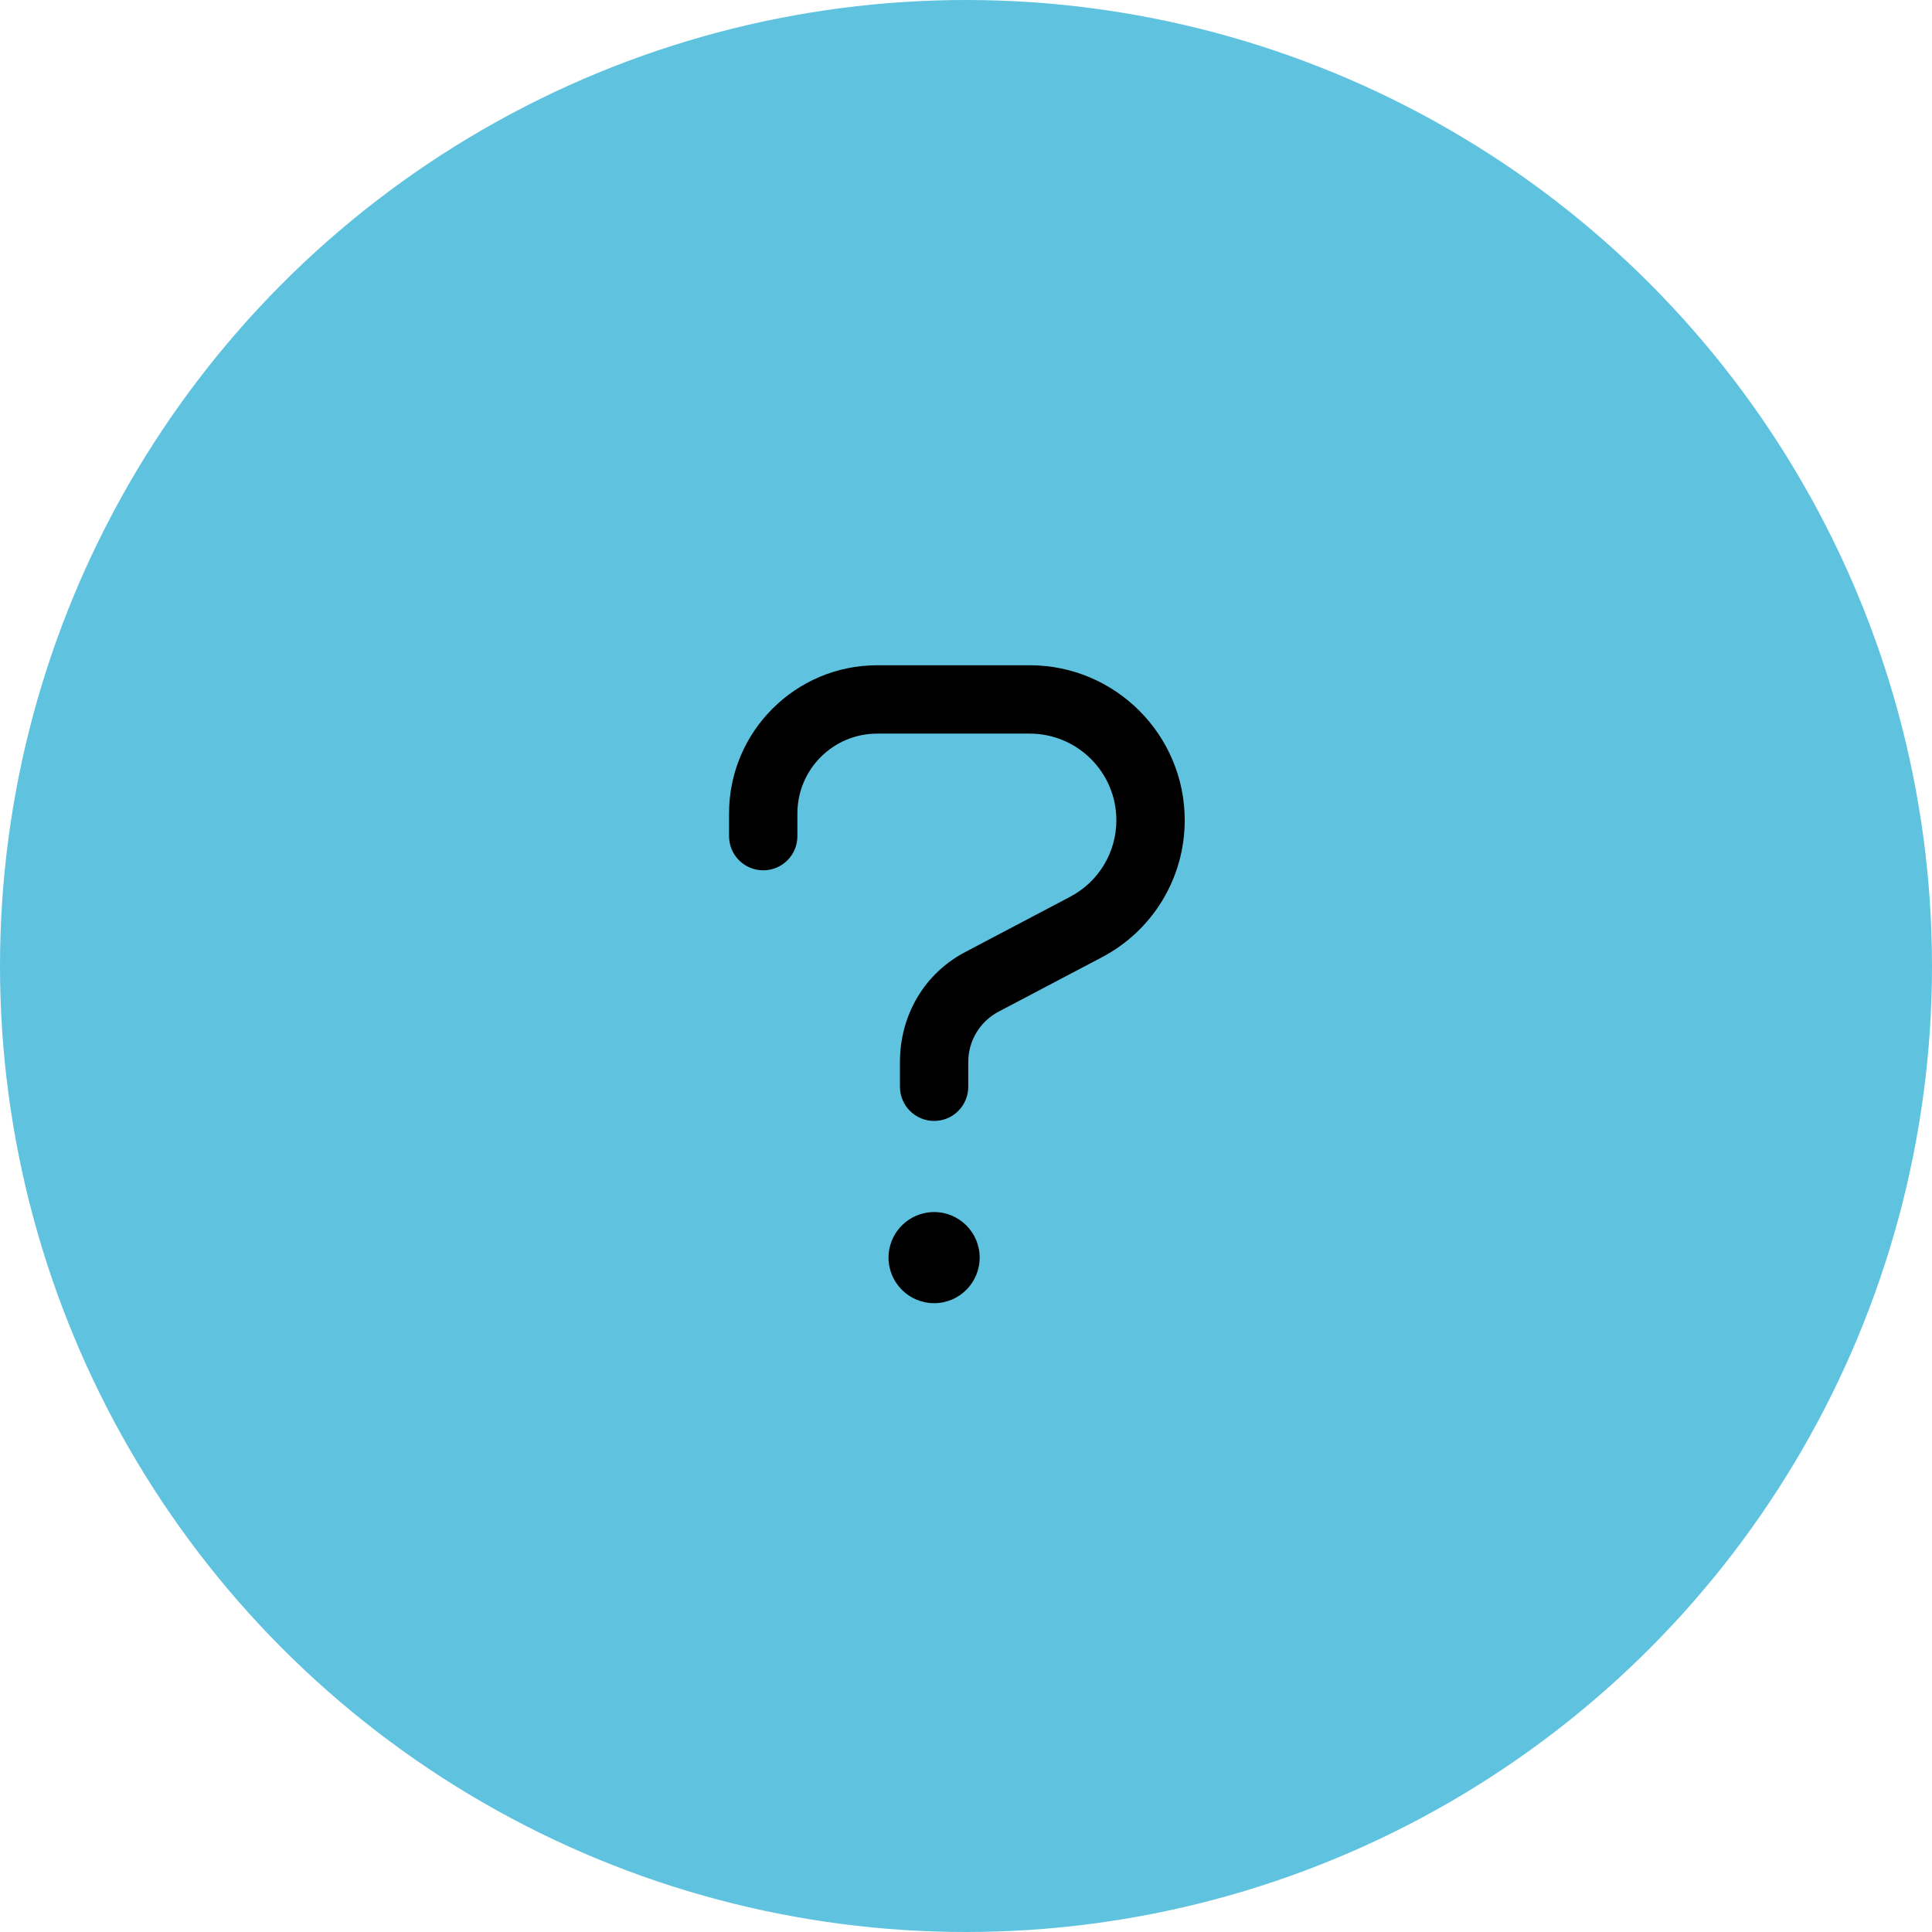
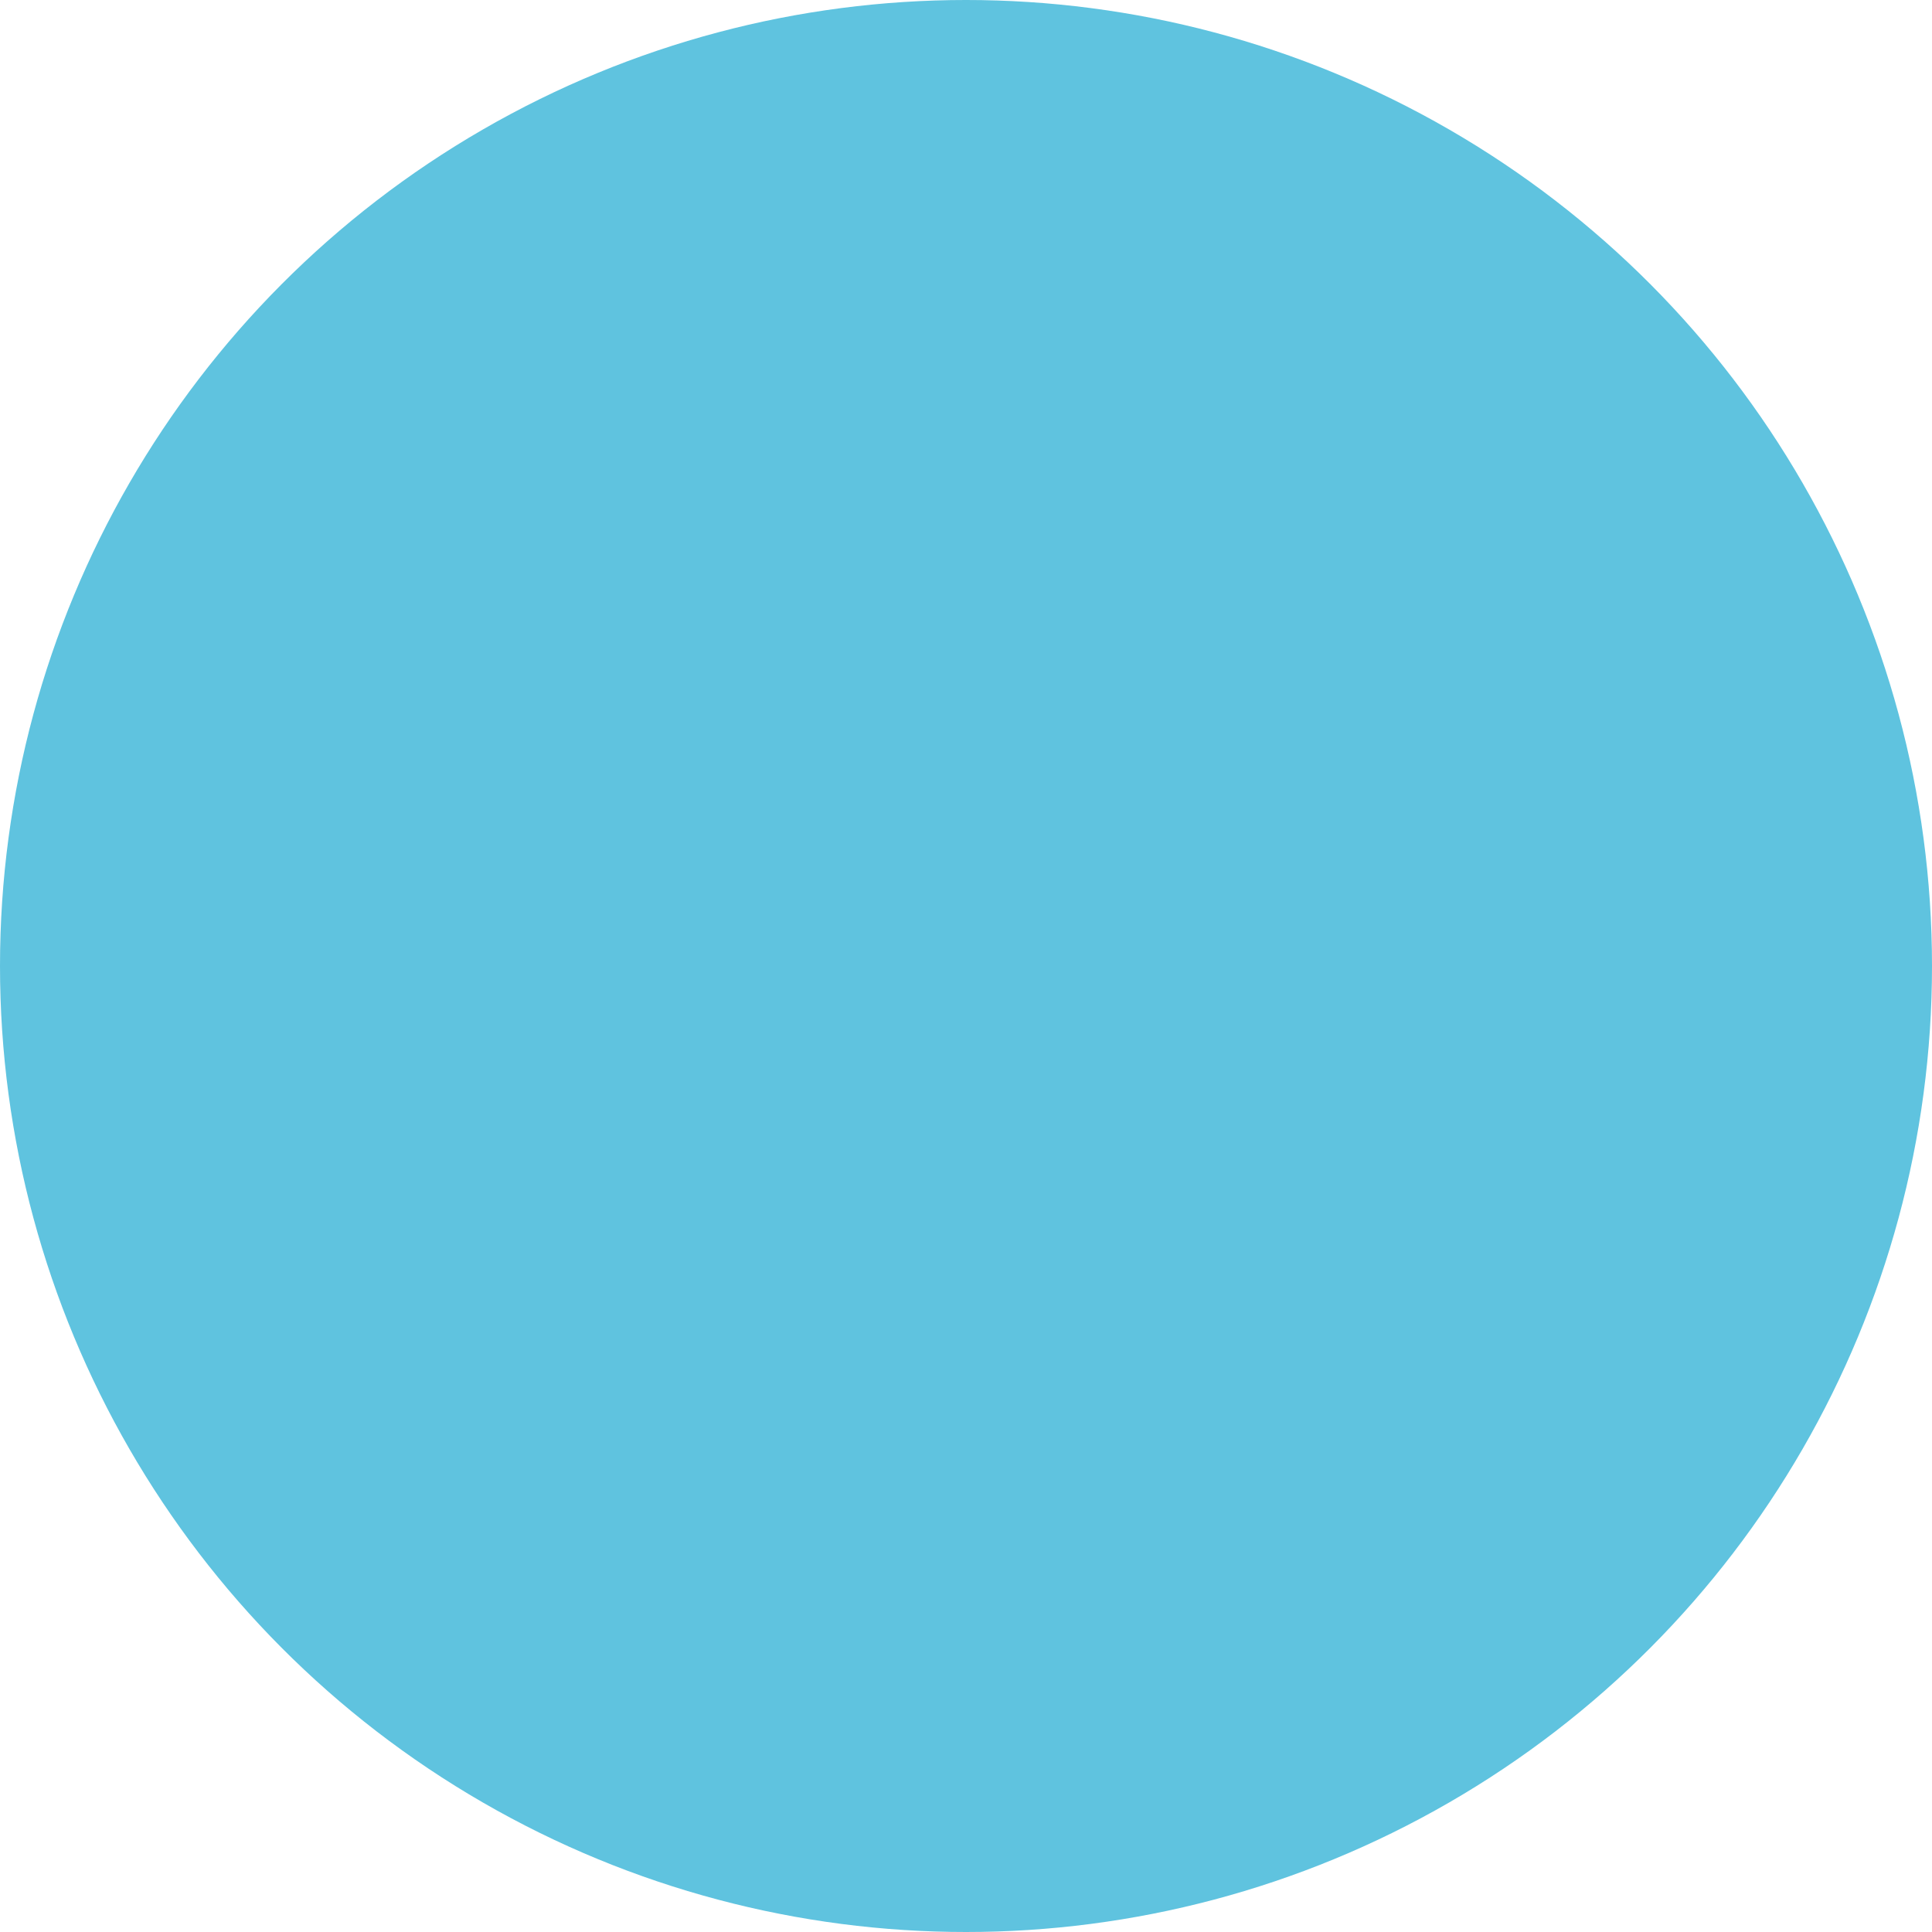
<svg xmlns="http://www.w3.org/2000/svg" width="53" height="53" viewBox="0 0 53 53" fill="none">
  <circle cx="26.5" cy="26.5" r="26.5" fill="#5FC3DF" />
  <g clip-path="url(#clip0_657_2)">
    <path d="M25.625 33.25C24.935 33.25 24.375 33.81 24.375 34.5C24.375 35.19 24.935 35.75 25.625 35.75C26.315 35.75 26.875 35.19 26.875 34.5C26.875 33.81 26.316 33.25 25.625 33.25ZM28.25 18.25H24.062C21.823 18.25 20 20.073 20 22.312V22.938C20 23.457 20.42 23.875 20.938 23.875C21.455 23.875 21.875 23.457 21.875 22.938V22.312C21.875 21.106 22.856 20.125 24.062 20.125H28.25C29.559 20.125 30.625 21.191 30.625 22.5C30.625 23.385 30.139 24.19 29.355 24.602L26.523 26.094C25.355 26.688 24.688 27.855 24.688 29.133V29.812C24.688 30.33 25.107 30.75 25.625 30.75C26.143 30.75 26.562 30.332 26.562 29.812V29.133C26.562 28.551 26.882 28.021 27.398 27.75L30.229 26.26C31.629 25.523 32.5 24.082 32.5 22.5C32.5 20.157 30.594 18.25 28.25 18.25Z" fill="black" />
  </g>
  <defs>
    <clipPath id="clip0_657_2">
-       <rect width="12.5" height="20" fill="white" transform="translate(20 17)" />
-     </clipPath>
+       </clipPath>
  </defs>
</svg>